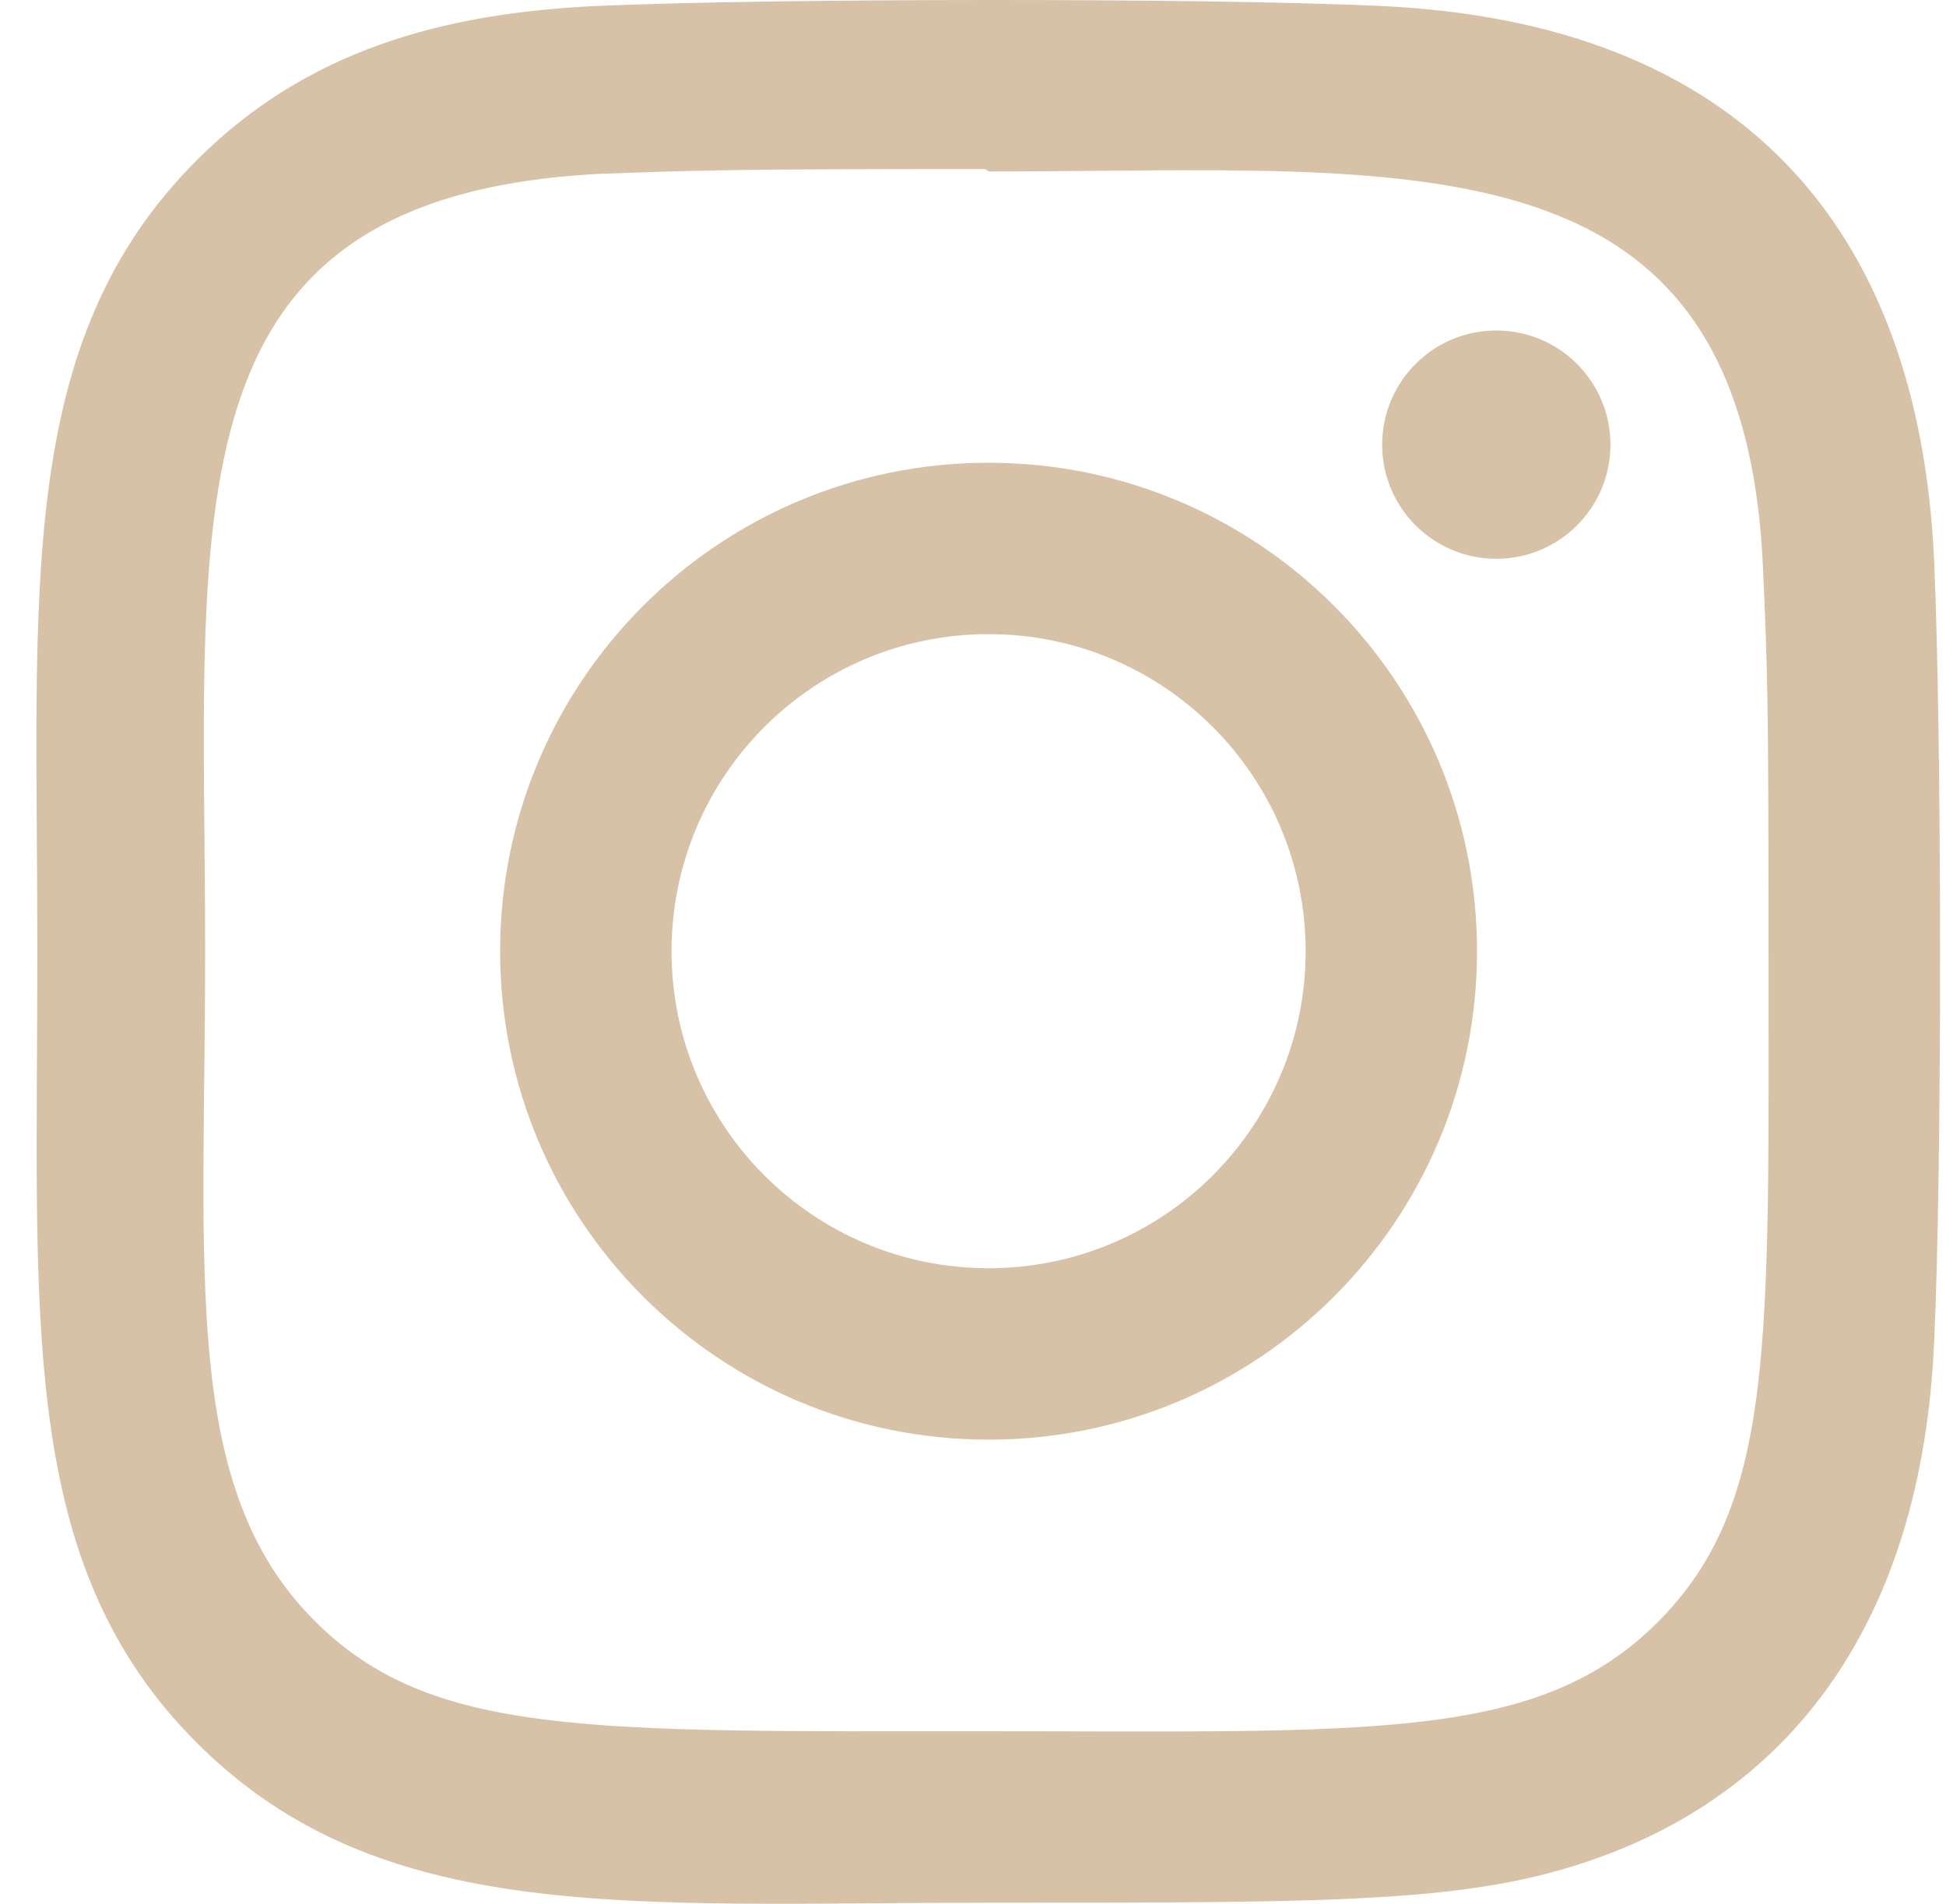
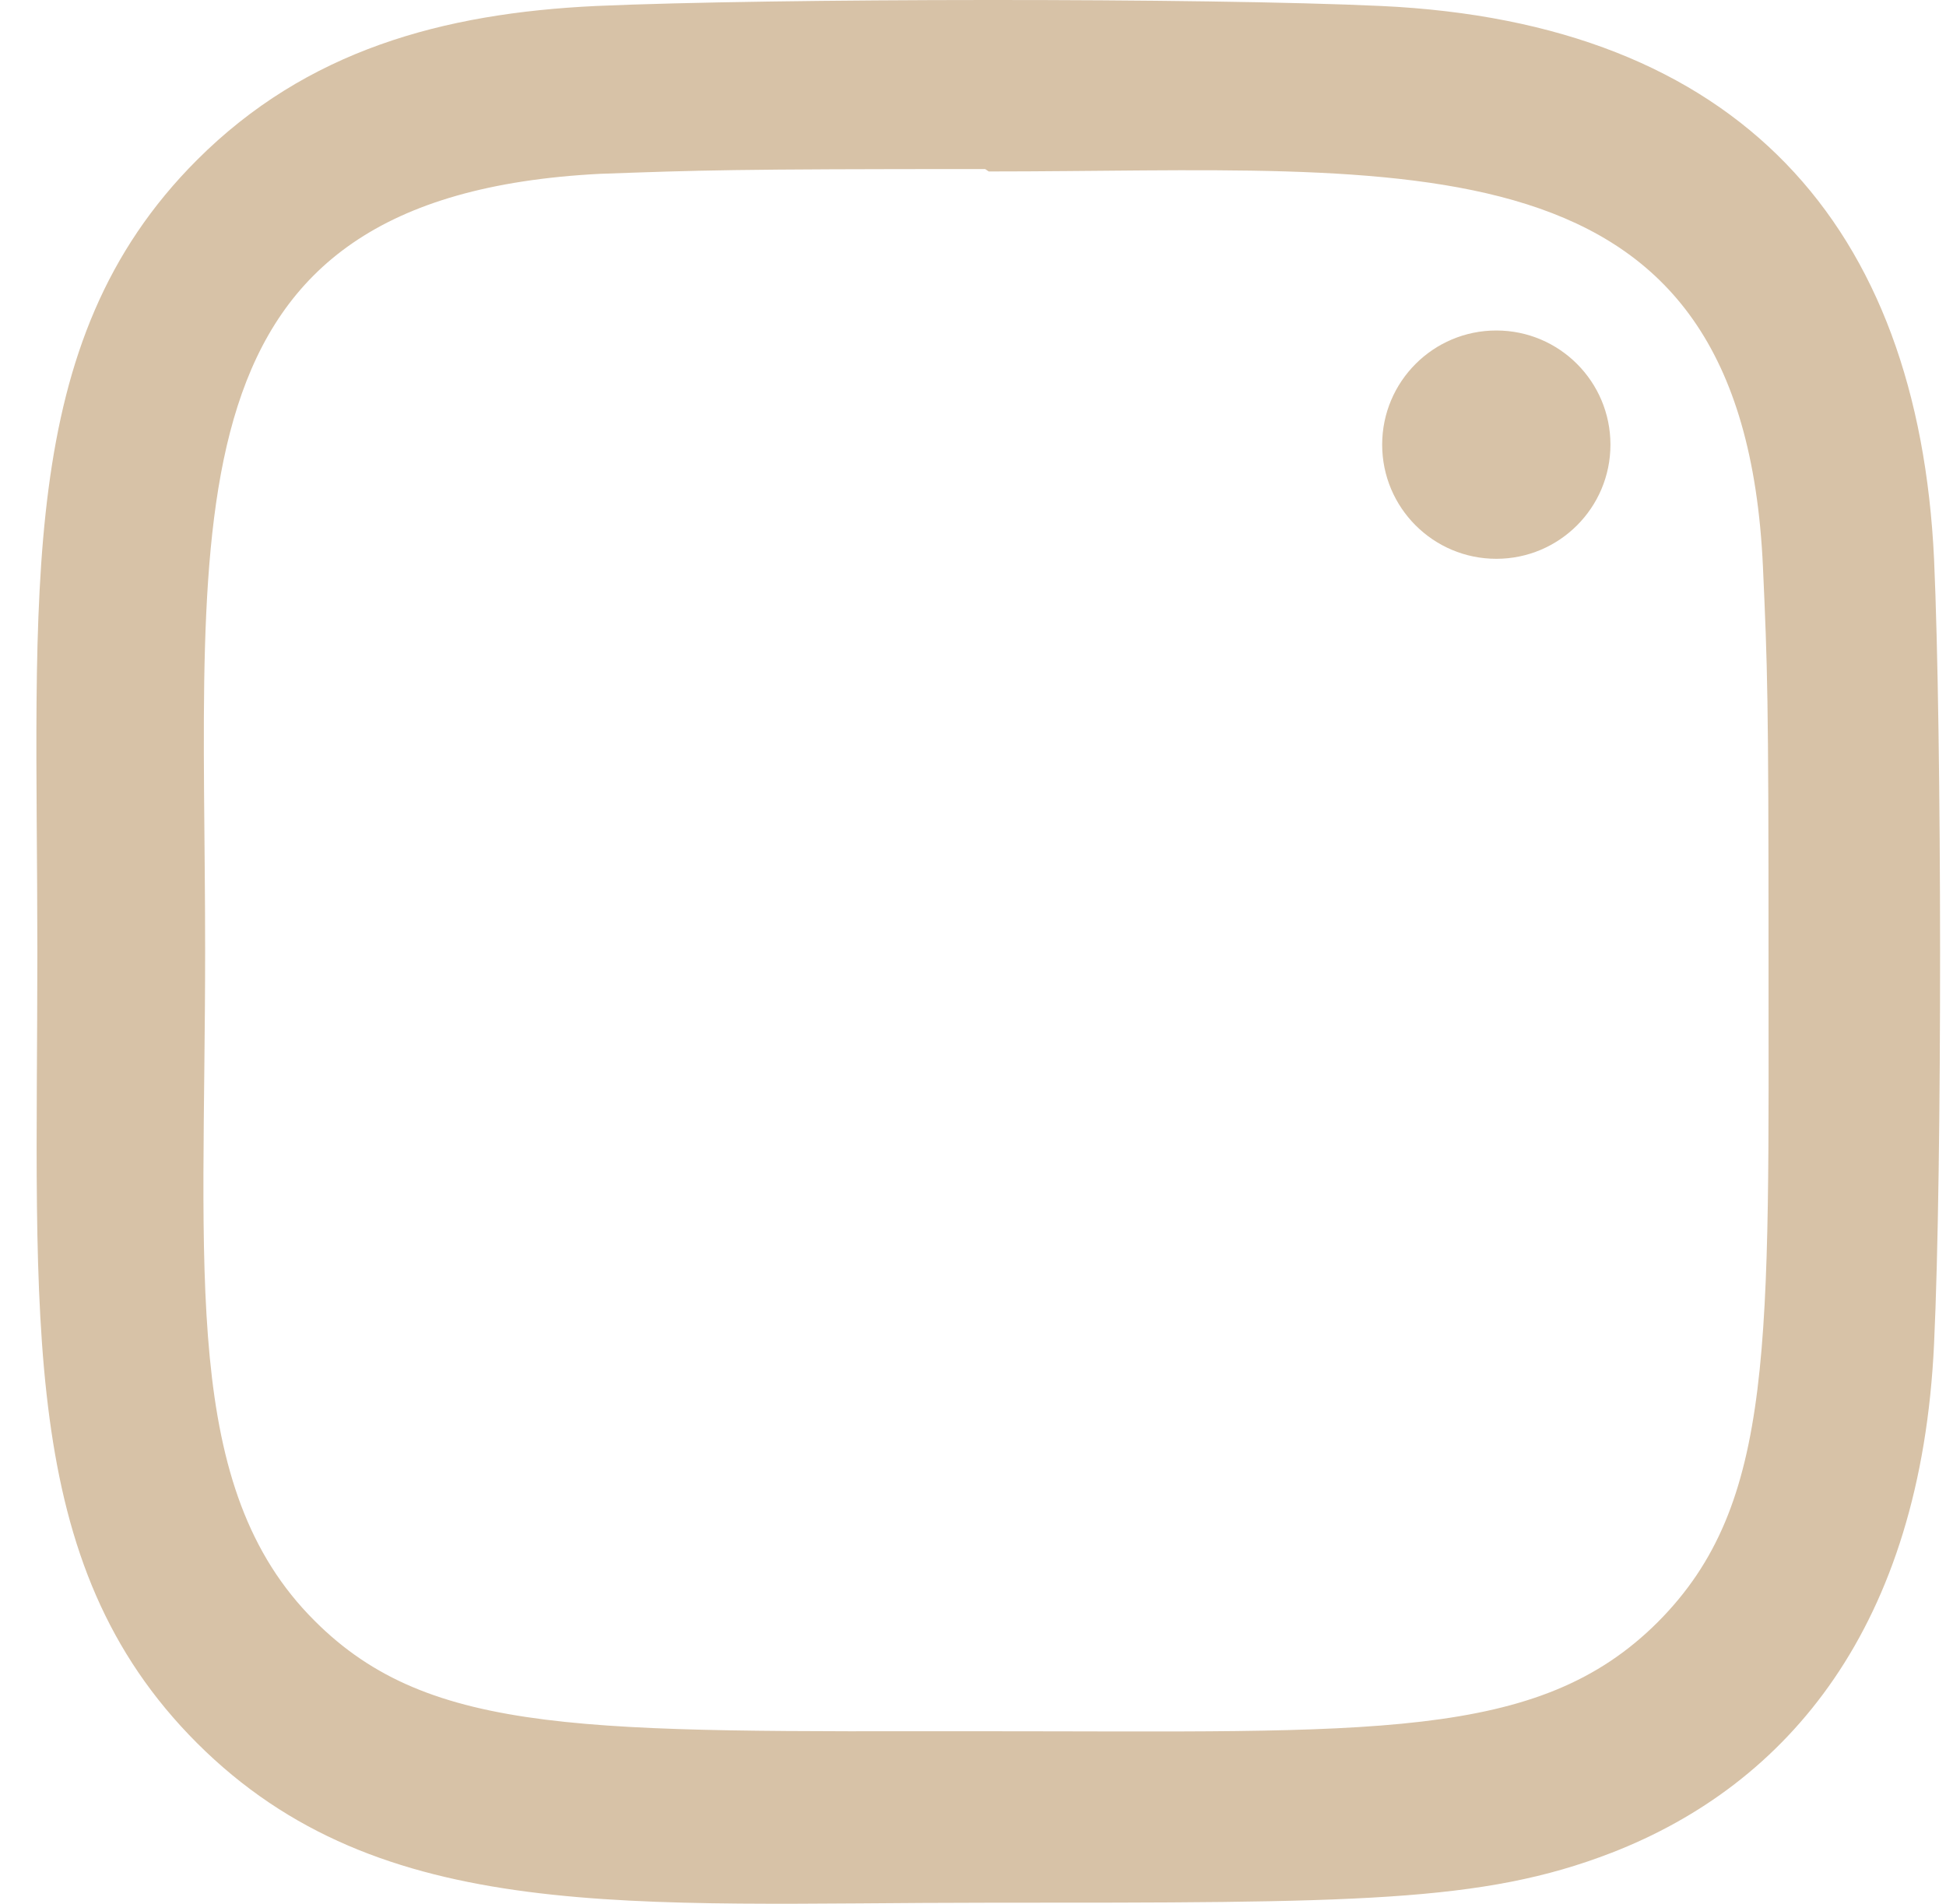
<svg xmlns="http://www.w3.org/2000/svg" width="46" height="45" viewBox="0 0 46 45" fill="none">
-   <path d="M23.368 10.938C16.988 10.938 11.822 16.109 11.822 22.484C11.822 28.864 16.993 34.03 23.368 34.03C29.749 34.03 34.914 28.859 34.914 22.484C34.914 16.103 29.743 10.938 23.368 10.938ZM23.368 29.978C19.226 29.978 15.874 26.624 15.874 22.484C15.874 18.344 19.228 14.989 23.368 14.989C27.508 14.989 30.863 18.344 30.863 22.484C30.864 26.624 27.51 29.978 23.368 29.978Z" fill="#D7C2A7" />
  <path d="M32.638 0.141C28.498 -0.052 18.244 -0.042 14.1 0.141C10.459 0.312 7.247 1.191 4.657 3.781C0.33 8.108 0.883 13.94 0.883 22.491C0.883 31.244 0.395 36.94 4.657 41.202C9.002 45.544 14.917 44.976 23.368 44.976C32.038 44.976 35.03 44.982 38.096 43.795C42.264 42.177 45.41 38.451 45.718 31.759C45.913 27.618 45.902 17.365 45.718 13.221C45.347 5.322 41.107 0.531 32.638 0.141ZM39.191 38.339C36.354 41.176 32.419 40.923 23.314 40.923C13.938 40.923 10.179 41.061 7.436 38.311C4.277 35.166 4.849 30.117 4.849 22.461C4.849 12.102 3.785 4.641 14.182 4.109C16.571 4.024 17.274 3.996 23.287 3.996L23.372 4.053C33.364 4.053 41.203 3.006 41.673 13.401C41.78 15.773 41.805 16.486 41.805 22.489C41.803 31.756 41.979 35.538 39.191 38.339Z" fill="#D7C2A7" />
  <path d="M35.37 13.209C36.86 13.209 38.068 12.001 38.068 10.511C38.068 9.02 36.86 7.812 35.37 7.812C33.88 7.812 32.672 9.02 32.672 10.511C32.672 12.001 33.88 13.209 35.37 13.209Z" fill="#D7C2A7" />
</svg>